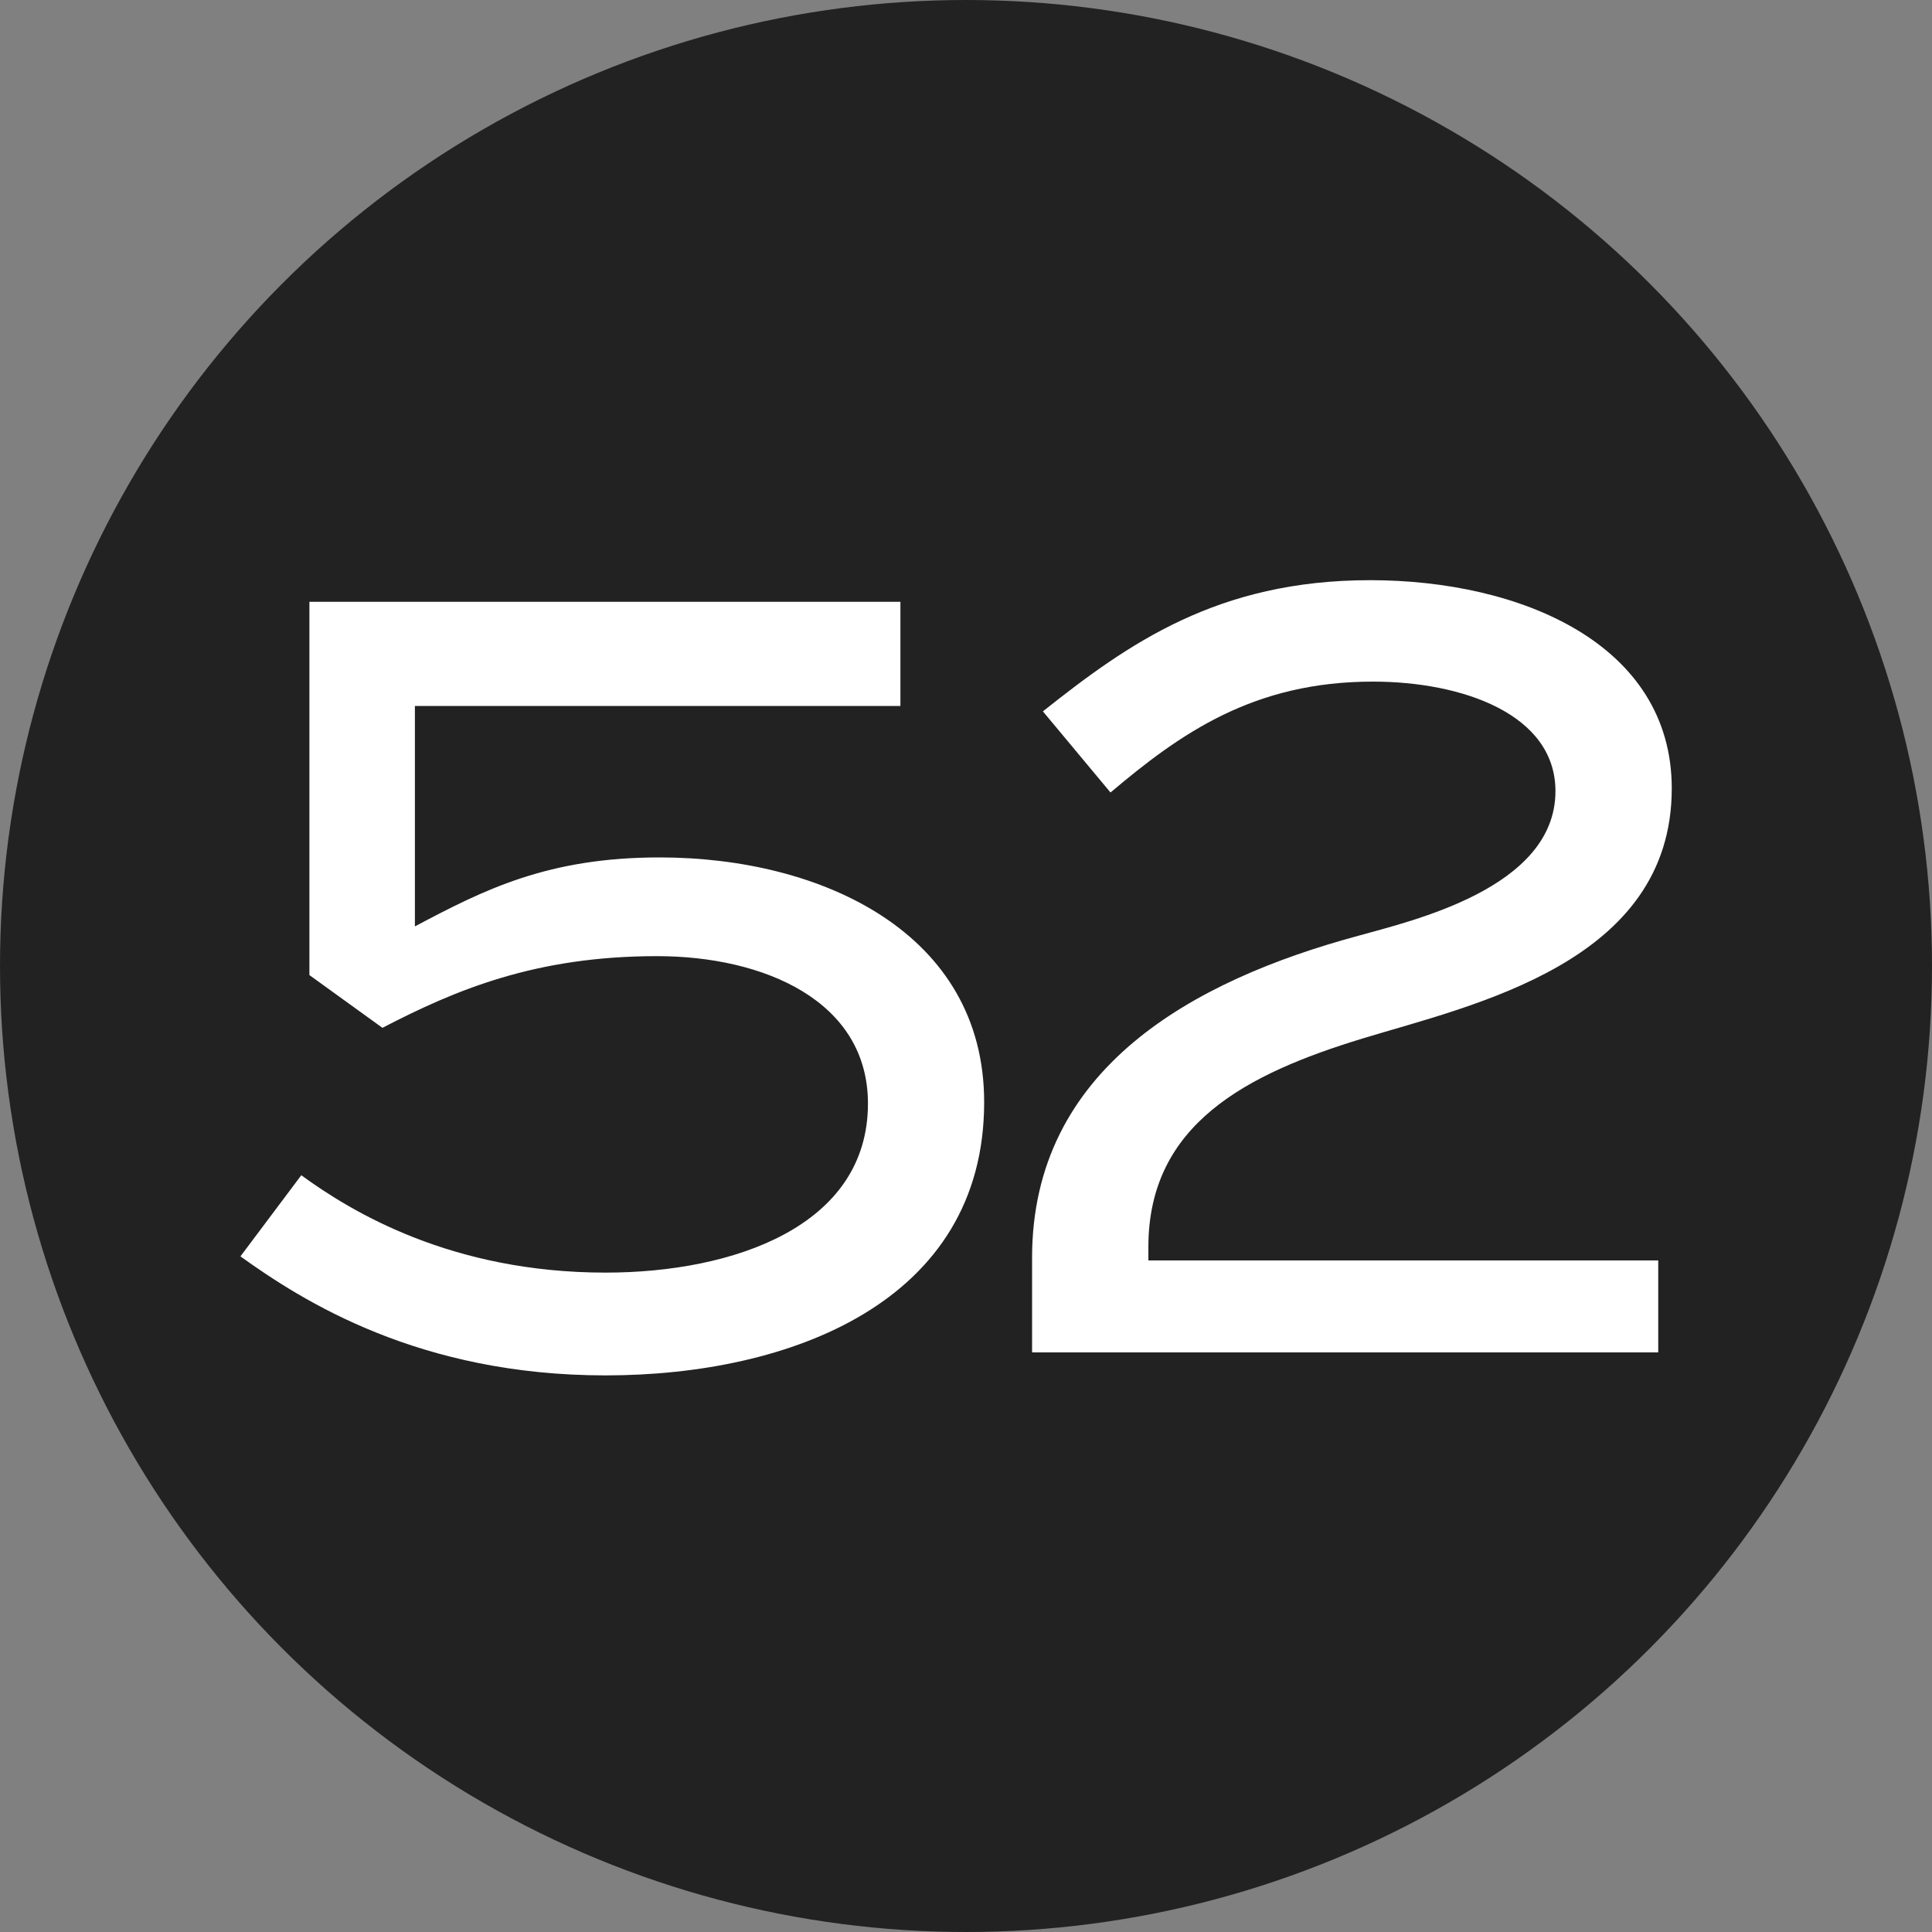
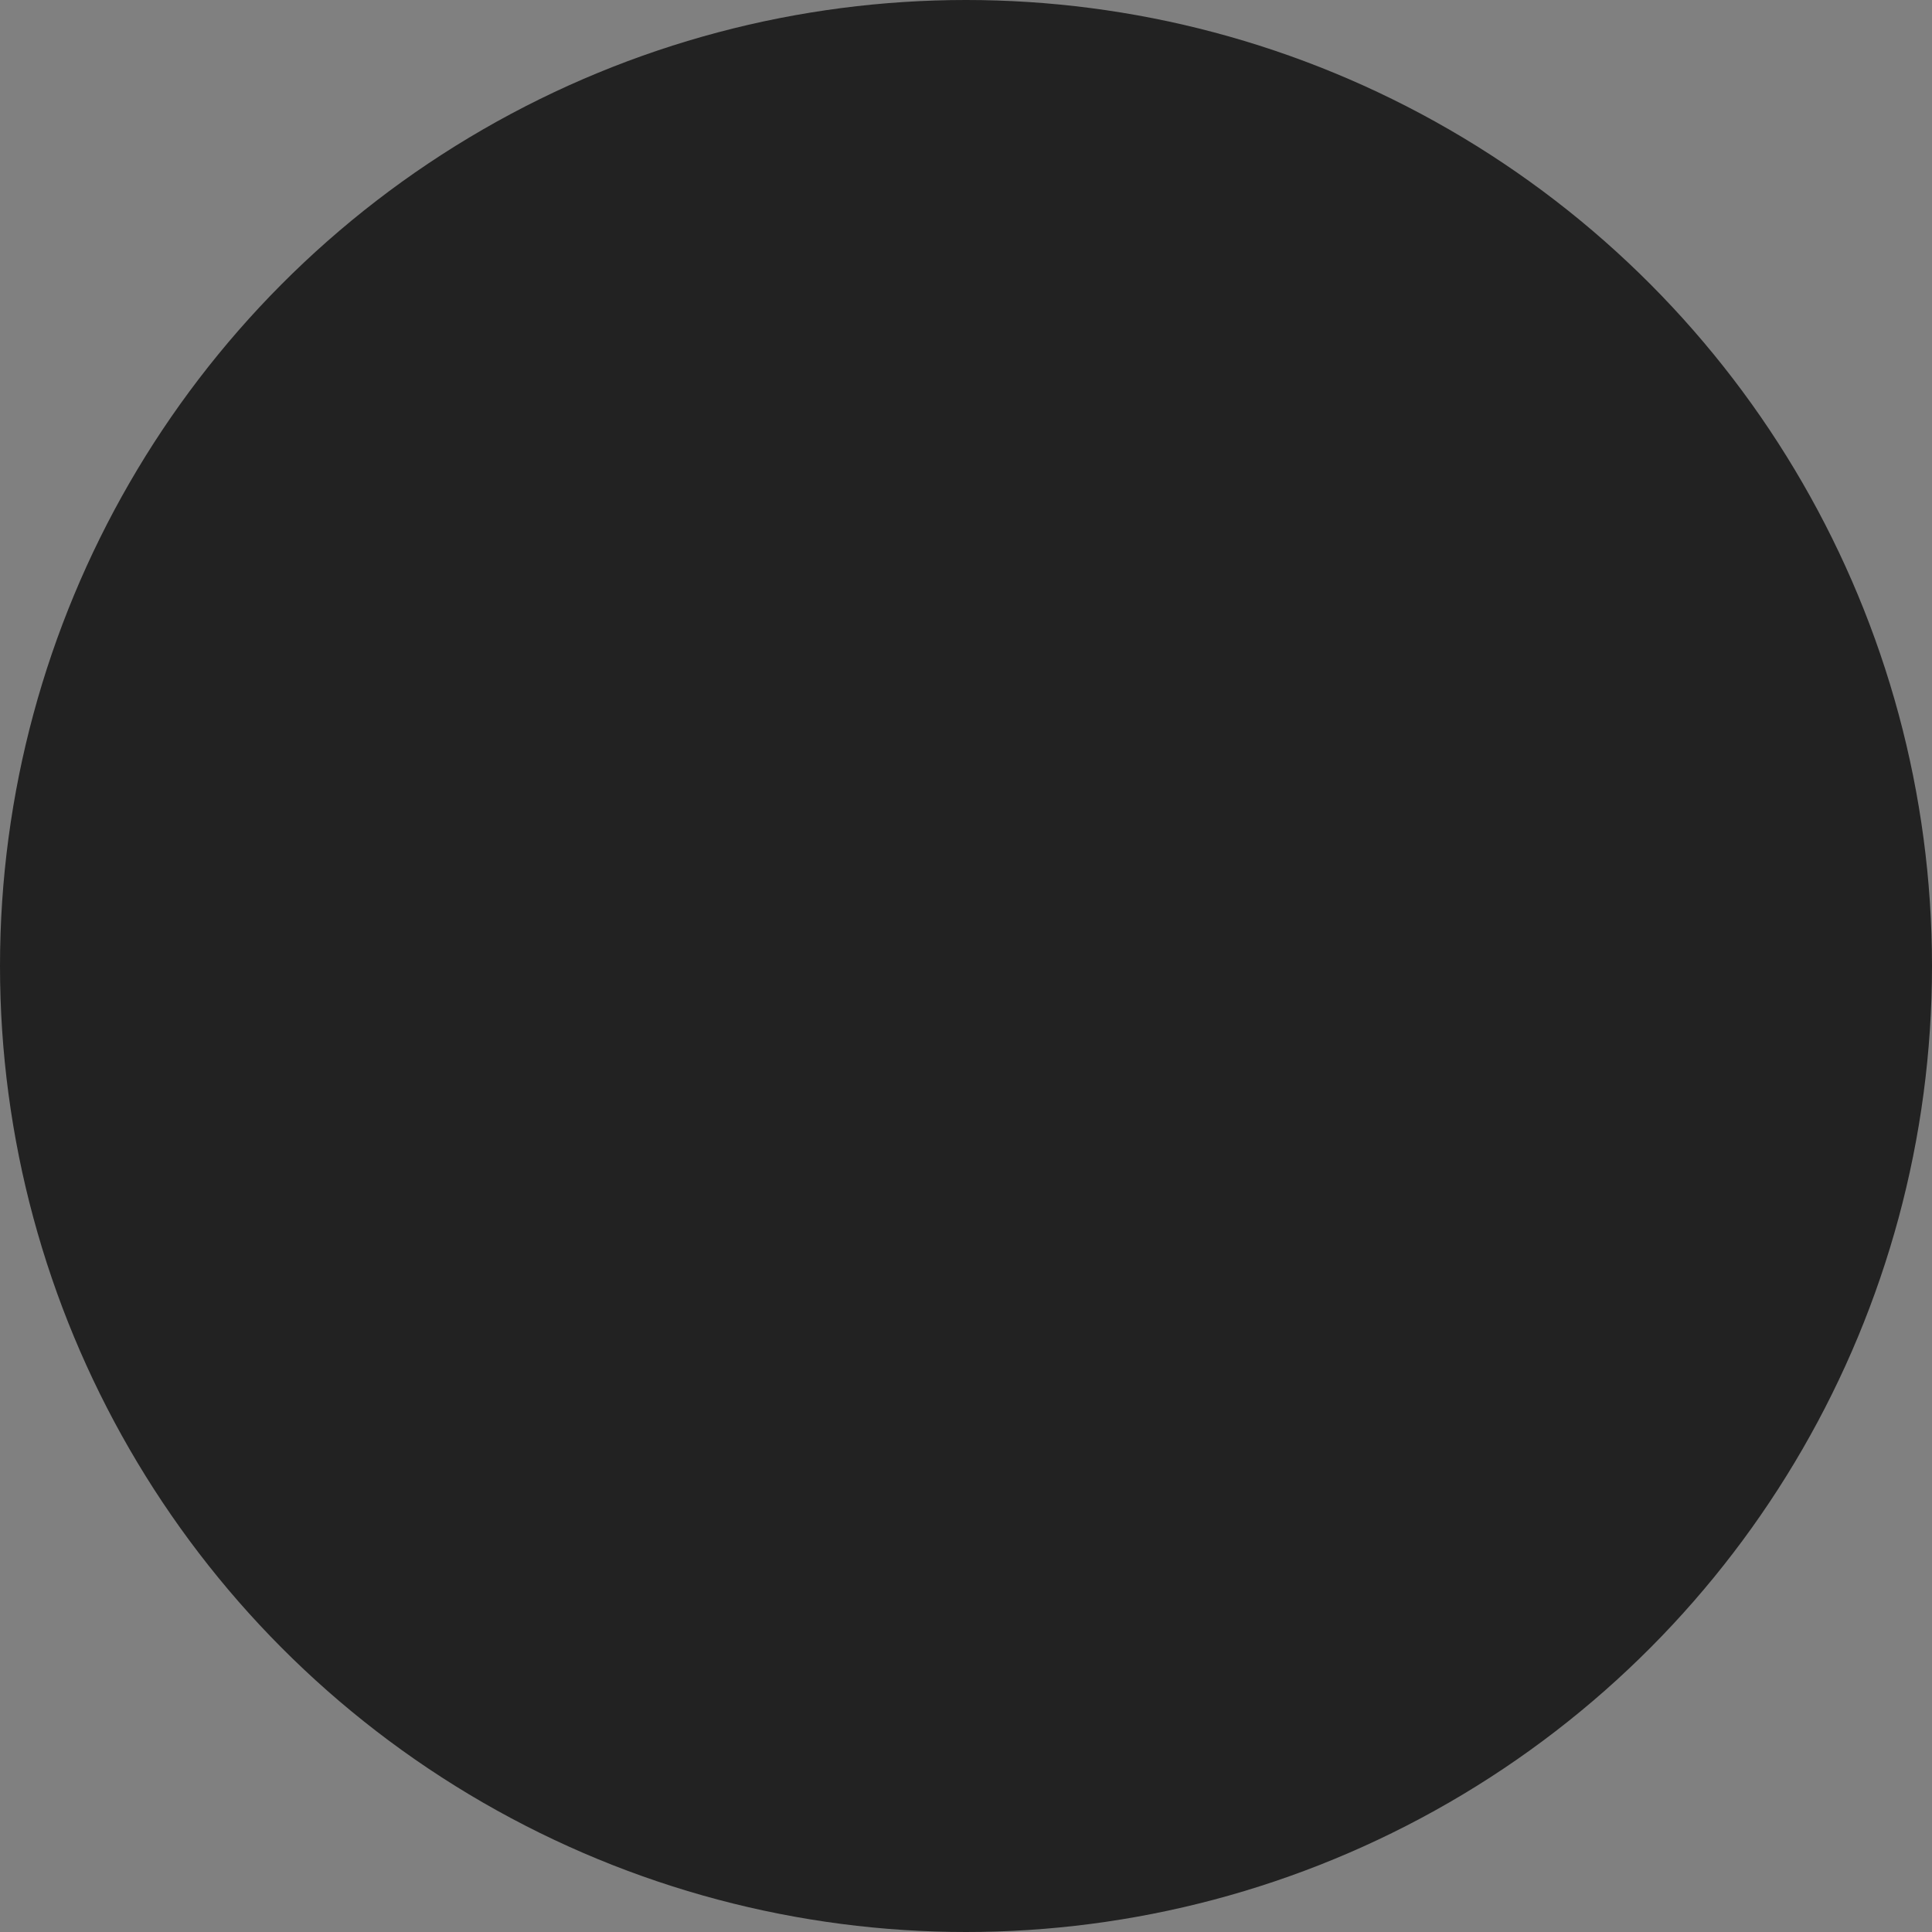
<svg xmlns="http://www.w3.org/2000/svg" width="20" height="20" viewBox="0 0 20 20" fill="none">
  <rect x="0" y="0" width="20" height="20" fill="#808080" stroke="none" />
  <circle cx="10" cy="10" r="10" fill="#222222" />
-   <path d="M9.321 6.23V7.308H4.295V9.59C5.009 9.212 5.667 8.876 6.829 8.876C8.509 8.876 10.188 9.66 10.188 11.41C10.188 13.482 8.173 14.238 6.269 14.238C4.337 14.238 3.133 13.468 2.489 13.006L3.119 12.166C3.637 12.544 4.673 13.174 6.269 13.174C7.585 13.174 8.985 12.698 8.985 11.424C8.985 10.36 7.907 9.898 6.801 9.898C5.541 9.898 4.715 10.248 3.959 10.64L3.203 10.094V6.23H9.321ZM11.496 8.204L10.796 7.364C11.678 6.664 12.602 6.006 14.184 6.006C15.738 6.006 17.306 6.664 17.306 8.162C17.306 9.968 15.248 10.402 14.1 10.752C12.91 11.116 11.888 11.634 11.888 12.908V13.048H17.166V14H10.684V13.02C10.684 11.06 12.35 10.15 14.058 9.688C14.604 9.534 16.102 9.198 16.102 8.19C16.102 7.392 15.136 7.056 14.212 7.056C12.98 7.056 12.224 7.588 11.496 8.204Z" fill="white" />
</svg>